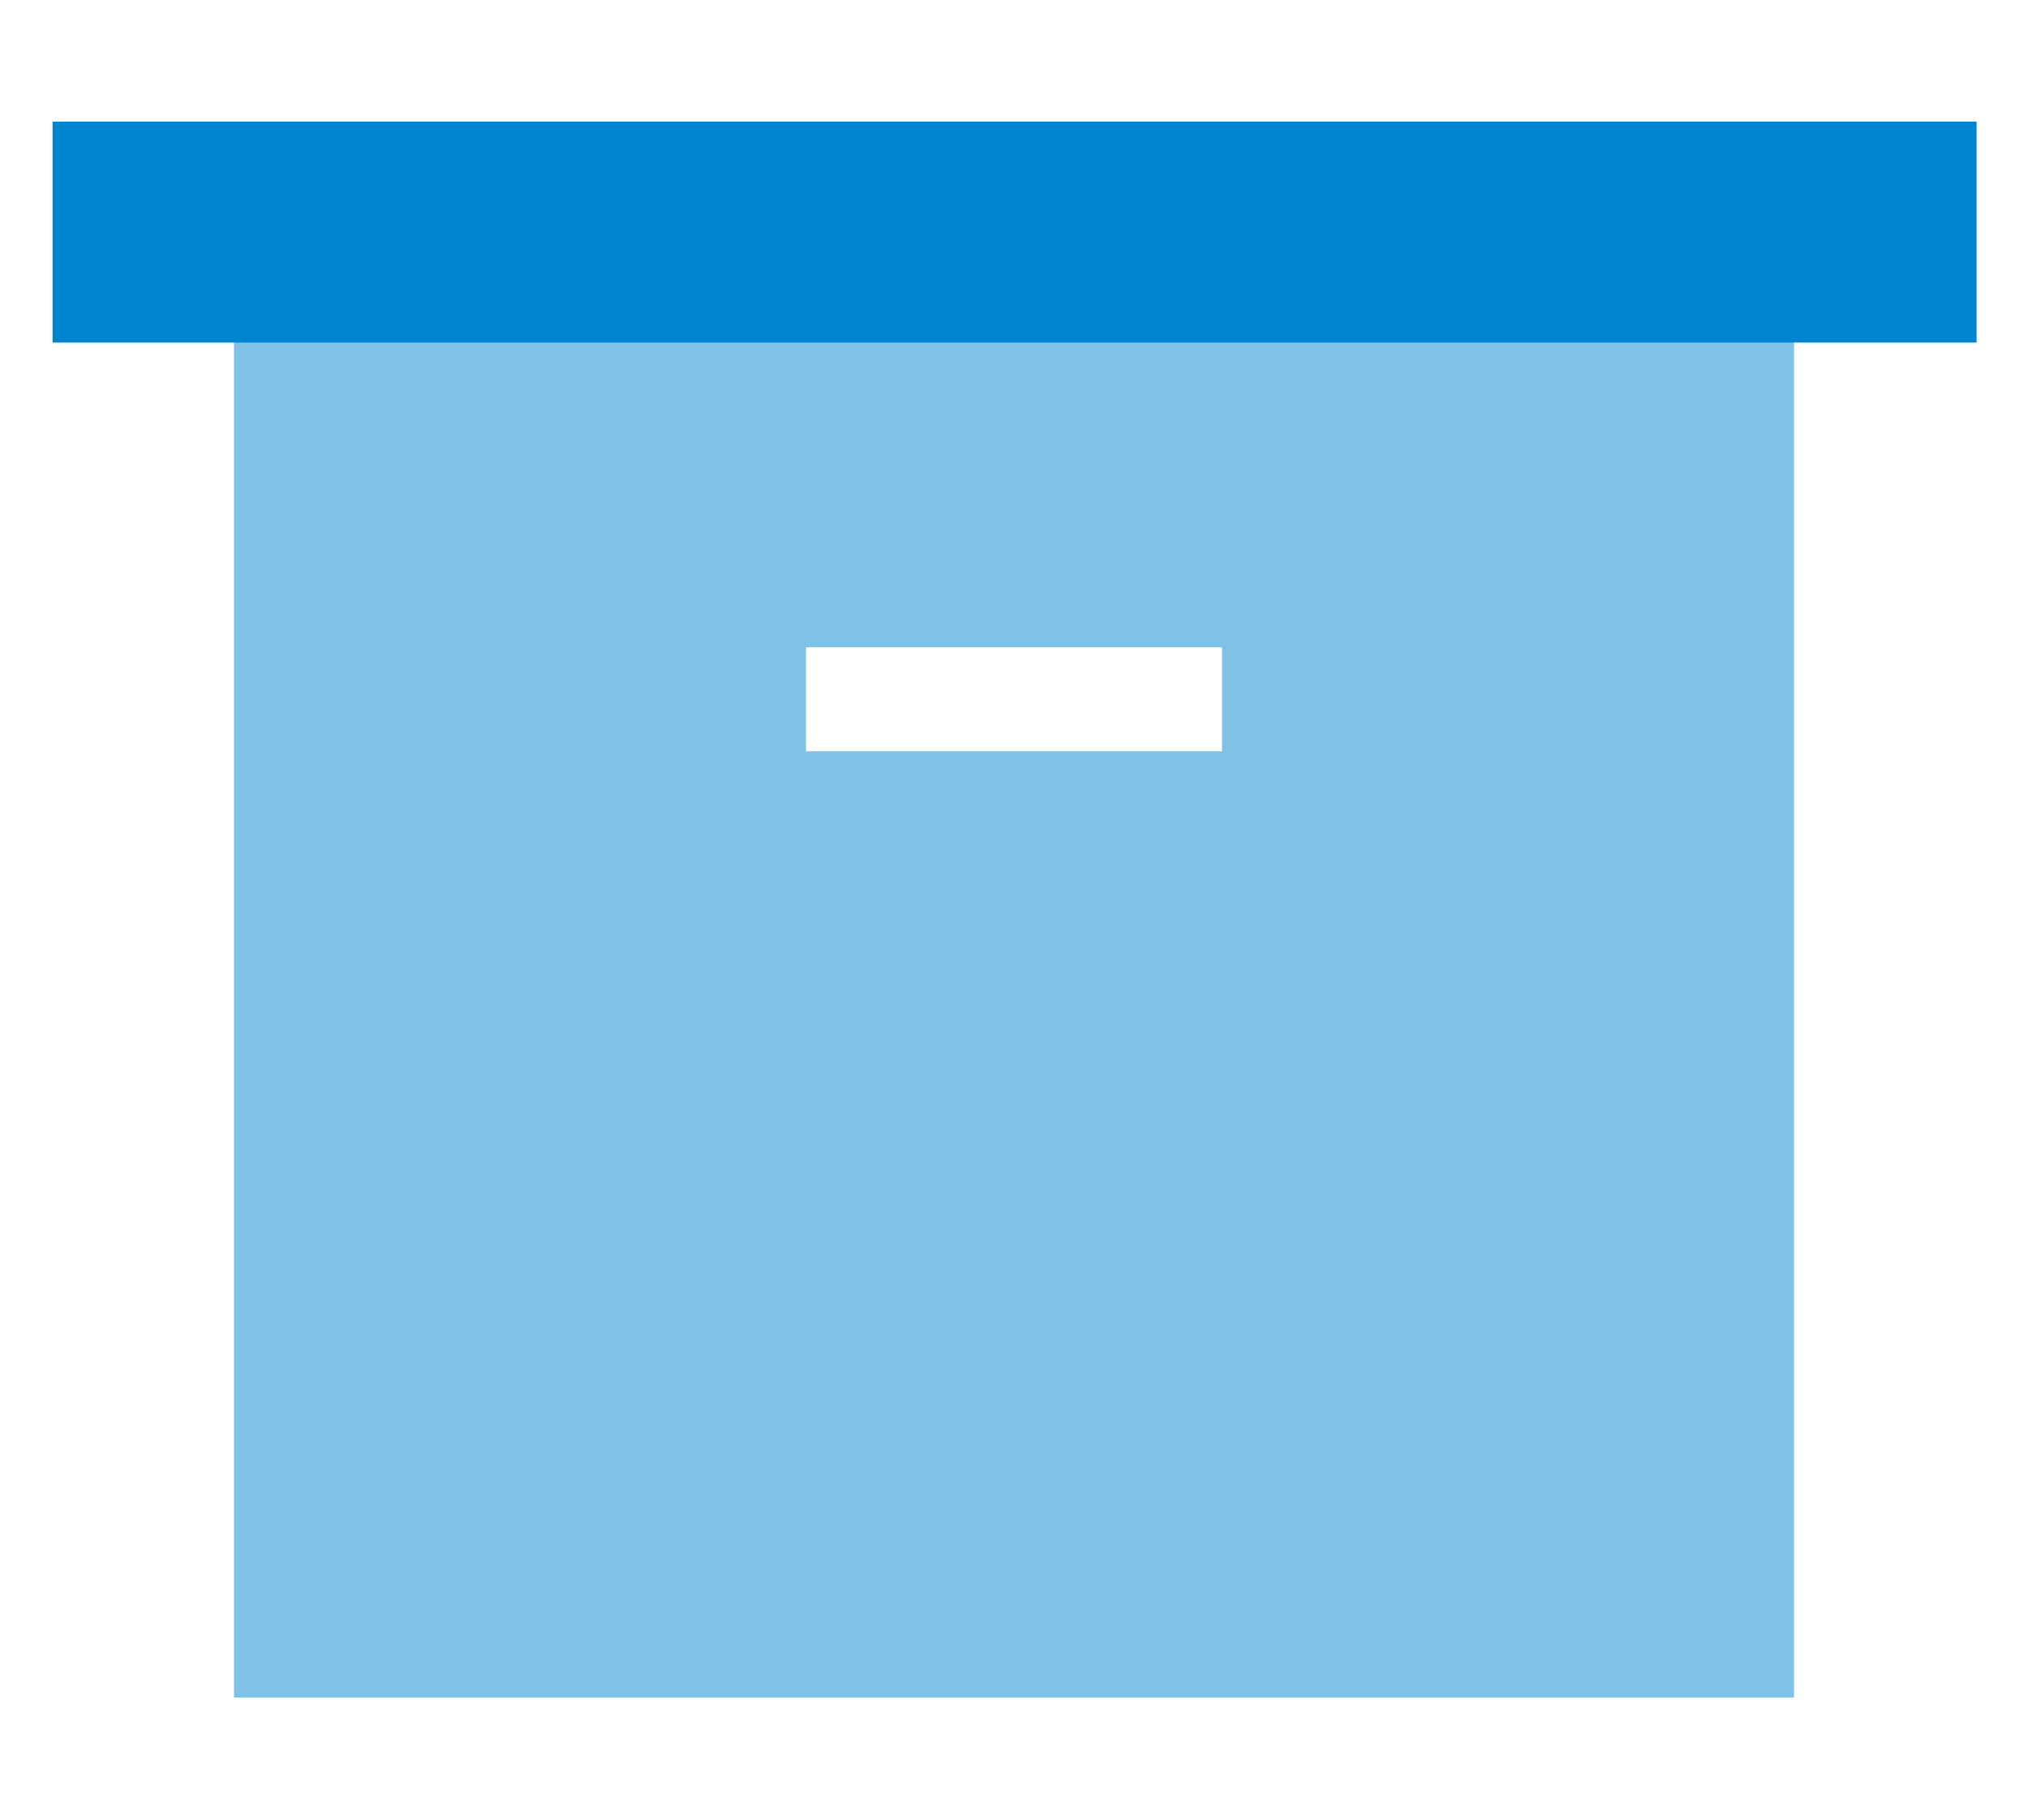
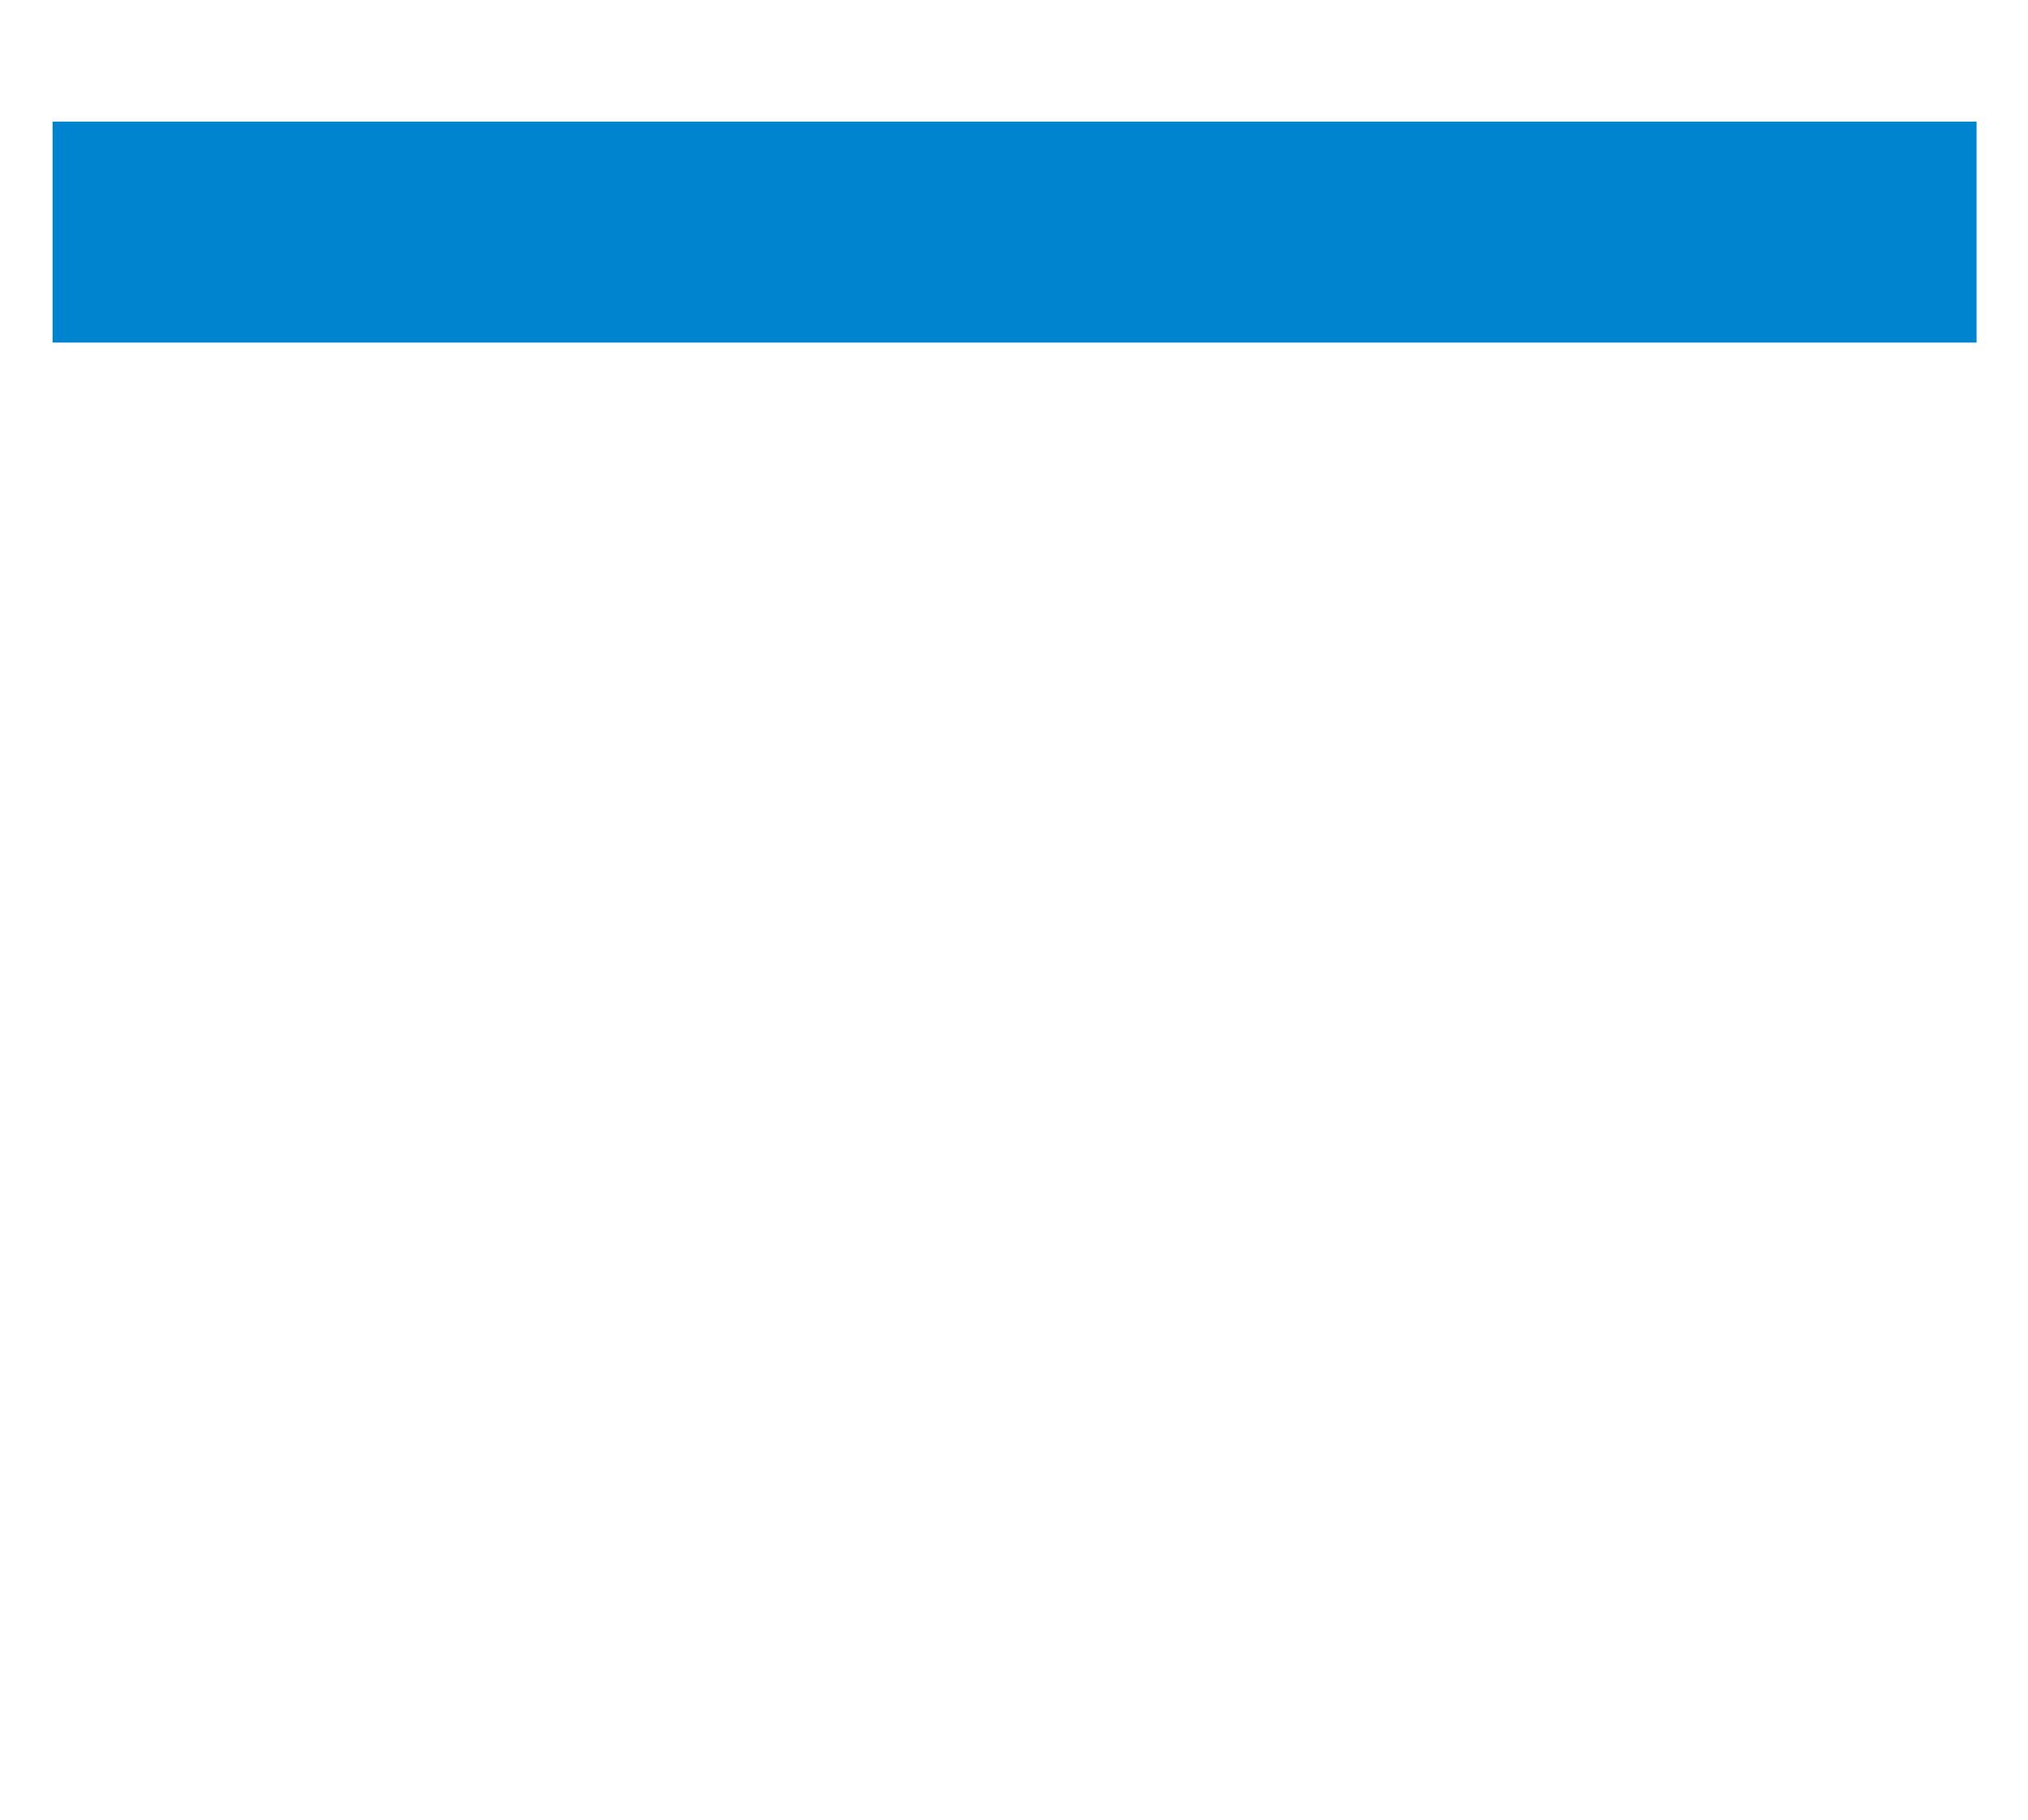
<svg xmlns="http://www.w3.org/2000/svg" version="1.1" id="Layer_1" x="0px" y="0px" viewBox="0 0 78 70" style="enable-background:new 0 0 78 70;" xml:space="preserve">
  <style type="text/css"> .st0{fill:#0084D0;} .st1{fill:#7FC1E7;} </style>
  <g>
-     <path class="st1" d="M9,10.8v54.5h60V10.8H9z M47,28.9H31v-4h16V28.9z" />
    <rect x="34.8" y="-28" transform="matrix(6.123234e-17 -1 1 6.123234e-17 30.022 47.978)" class="st0" width="8.5" height="74" />
  </g>
</svg>